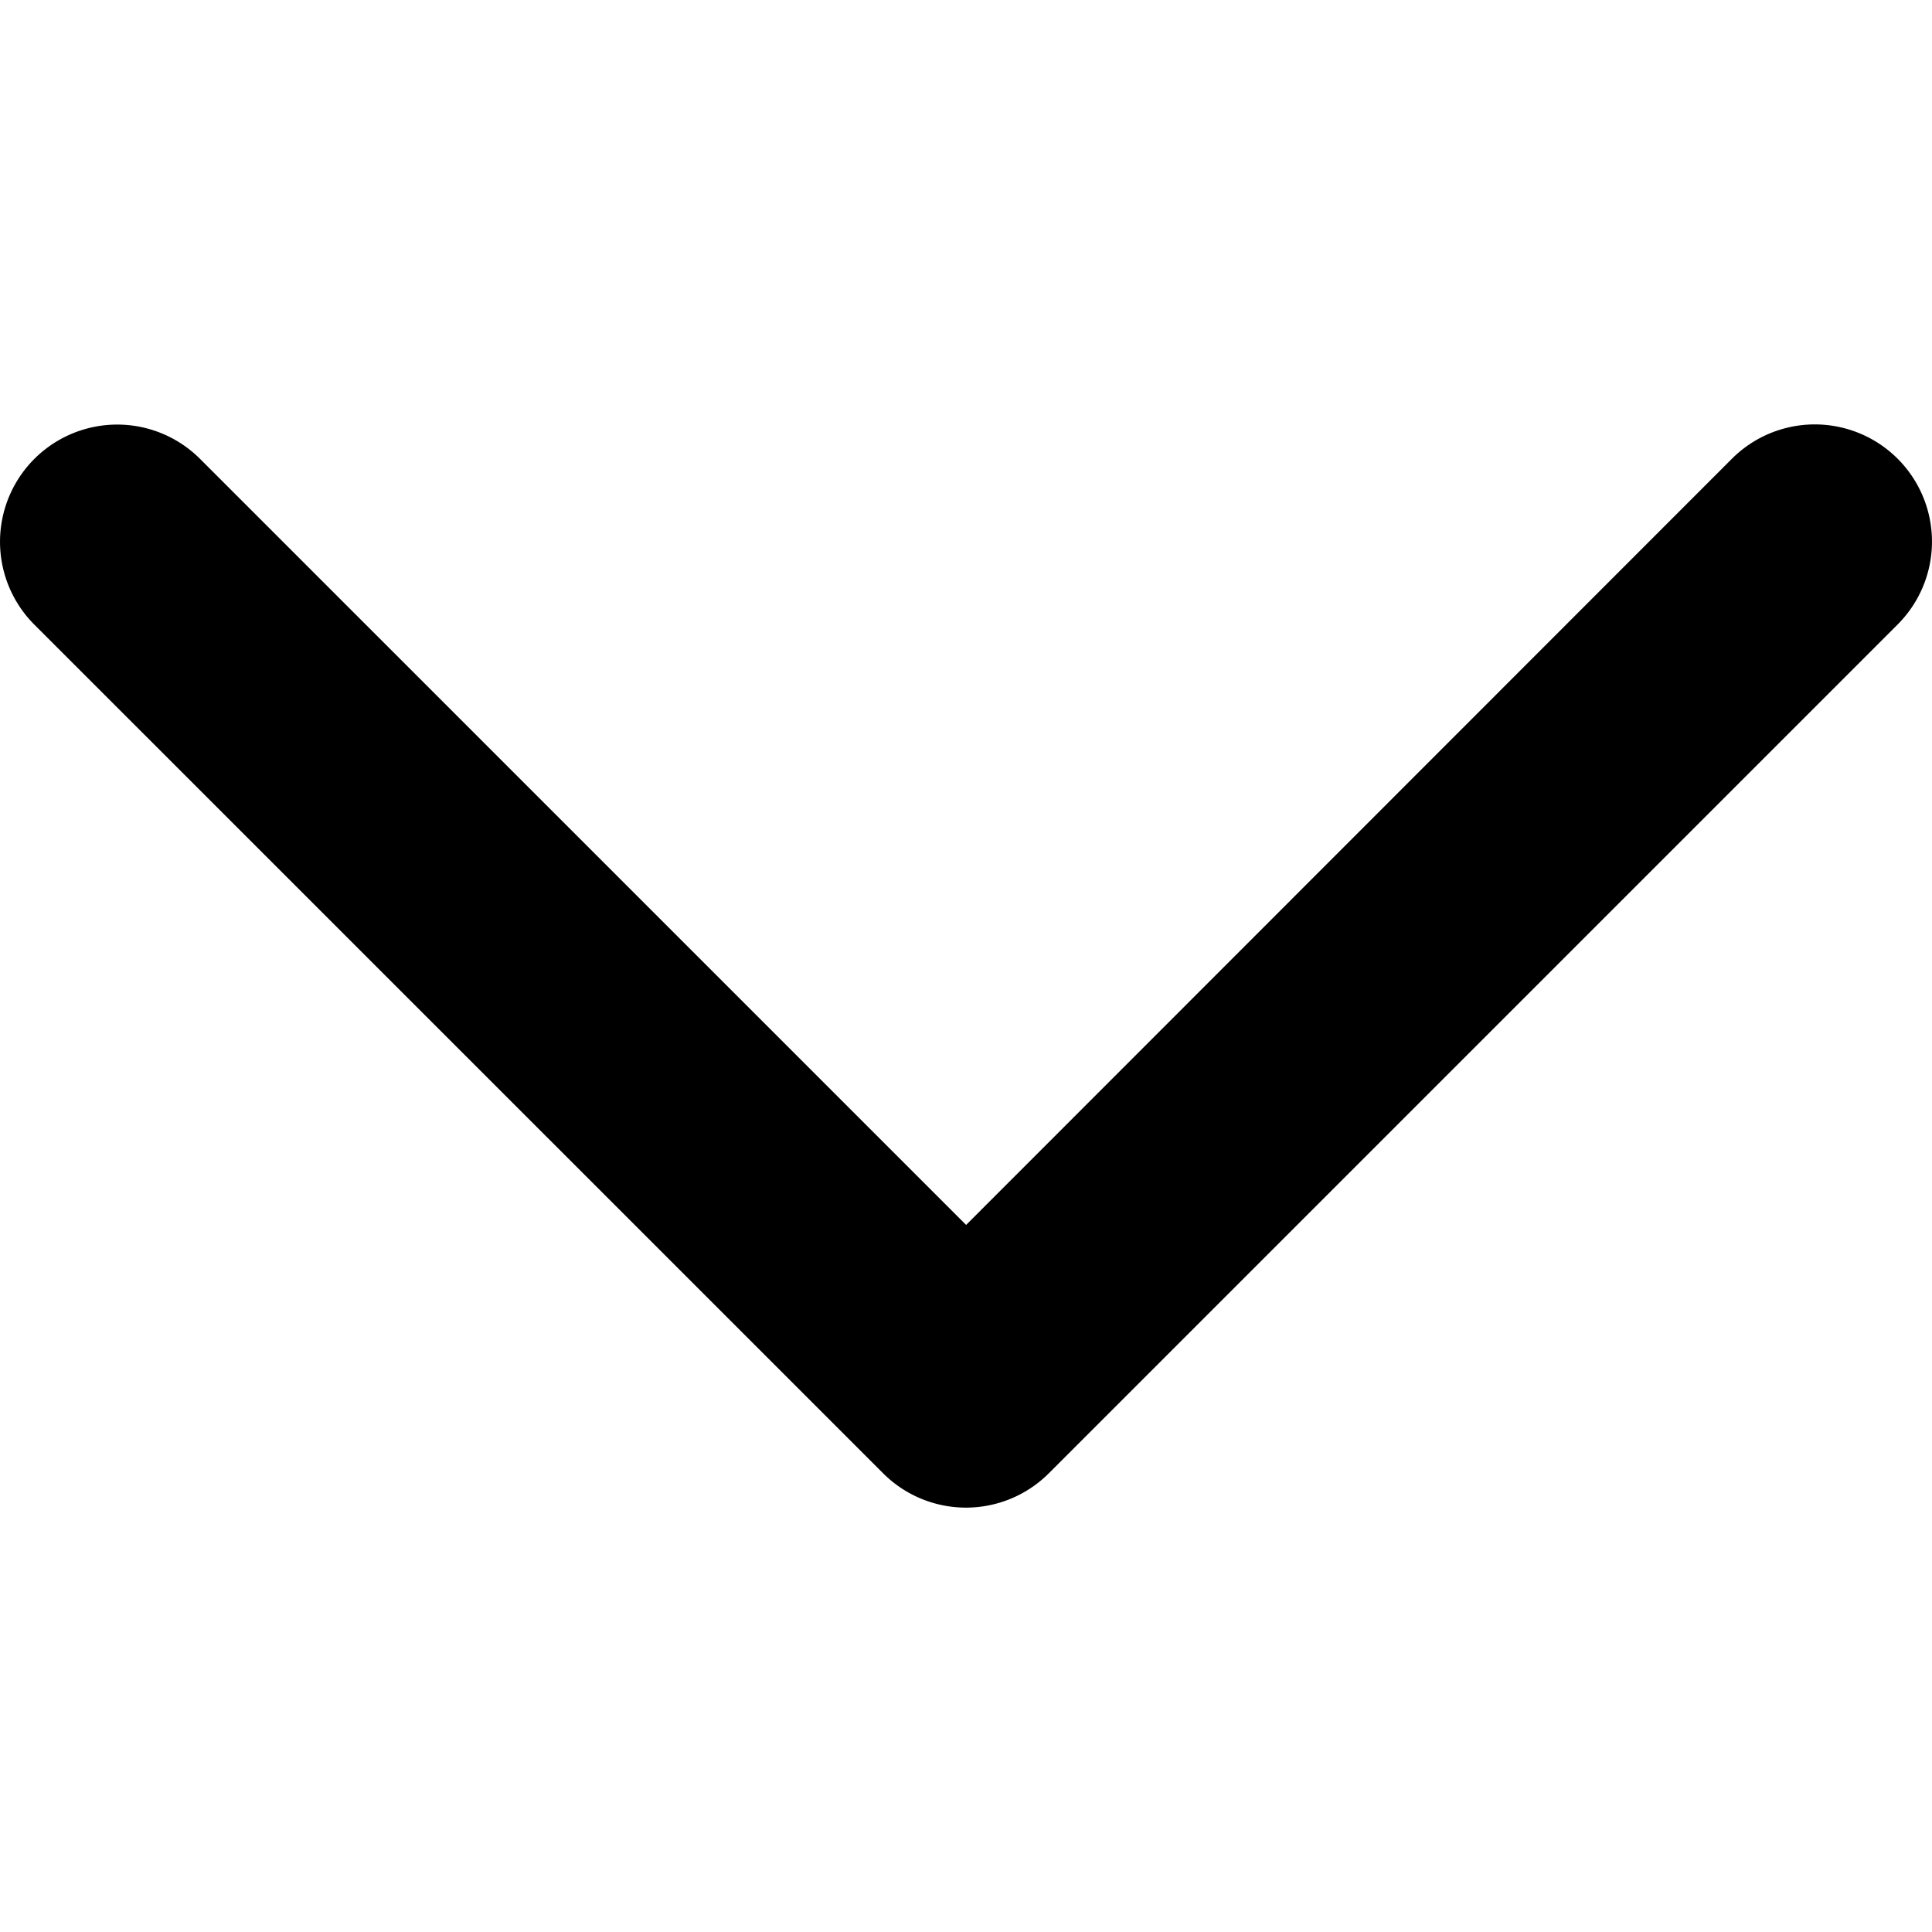
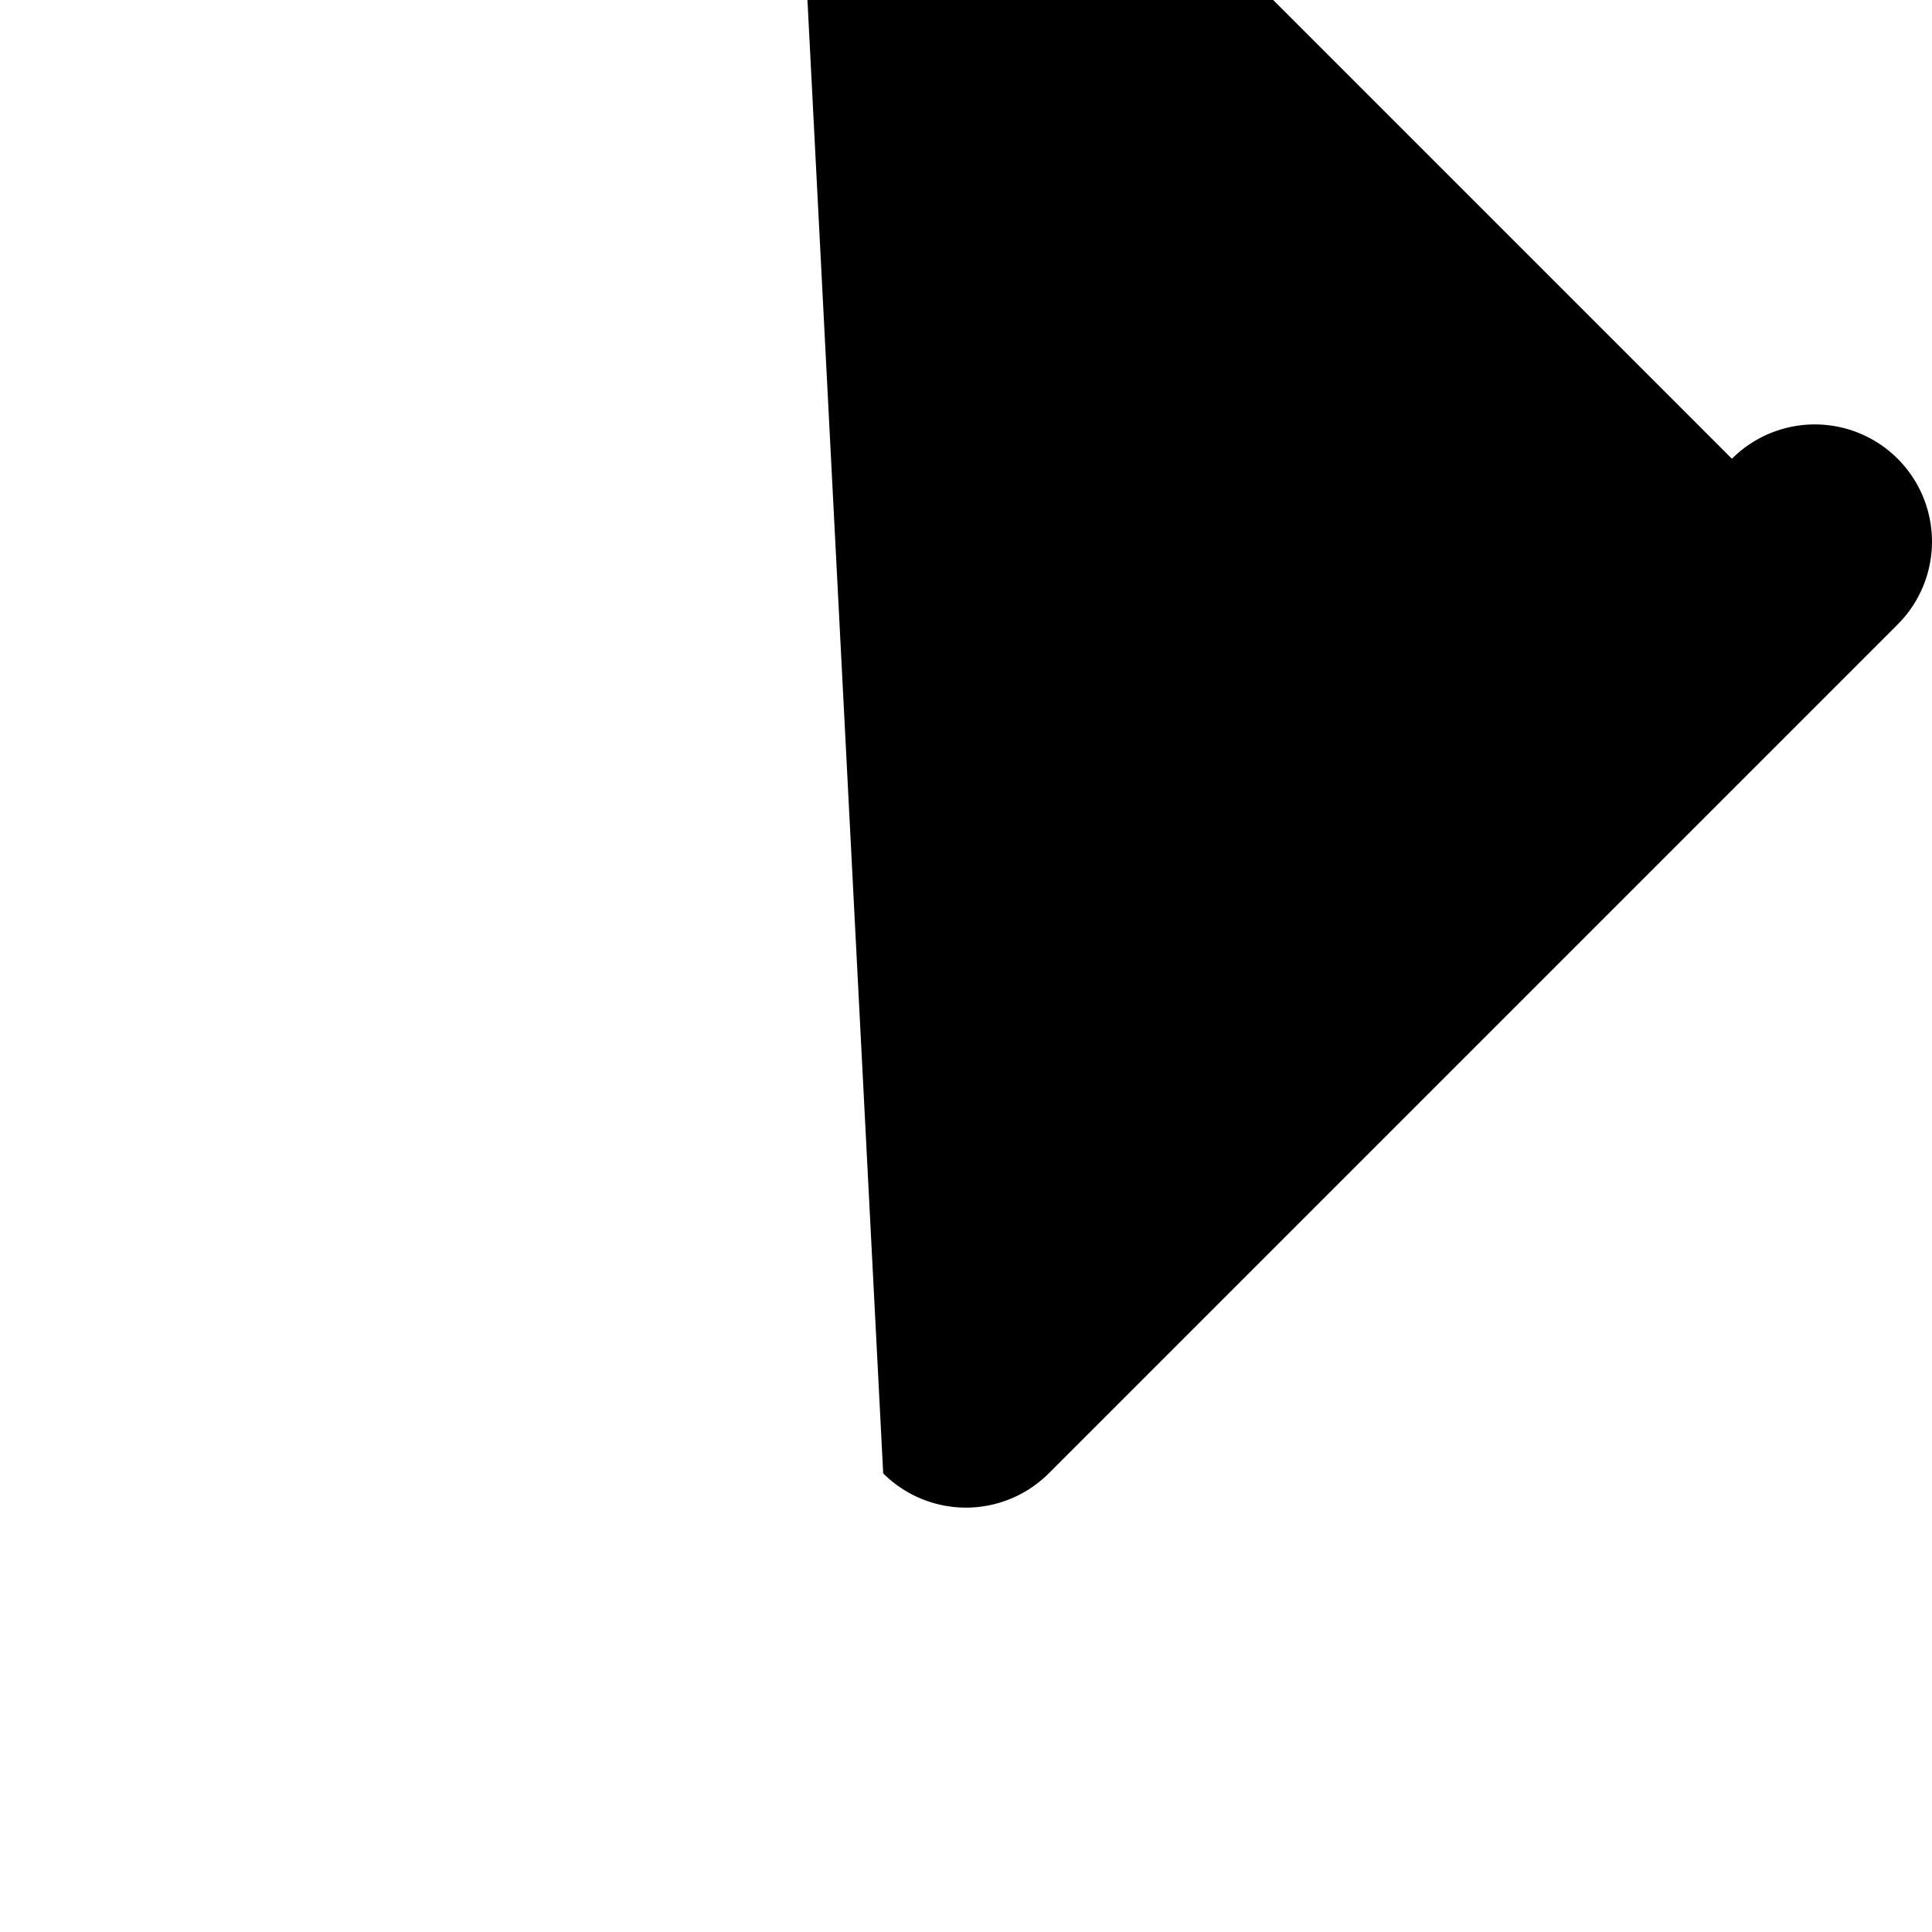
<svg xmlns="http://www.w3.org/2000/svg" viewBox="0 0 36 36">
  <style>
	g path { stroke: none; }
	g line { stroke: black; }
	g circle { stroke: black; }
	g polyline { stroke: black; }
</style>
  <g class="root" id="caret_down" data-name="caret-down">
-     <path d="M16.457 27.454a2.183 2.183 0 0 0 3.085 0h0l15.818-15.818a2.183 2.183 0 0 0-3.088-3.088L18.002 22.825l-14.274-14.274a2.183 2.183 0 0 0-3.088 3.088Z" />
+     <path d="M16.457 27.454a2.183 2.183 0 0 0 3.085 0h0l15.818-15.818a2.183 2.183 0 0 0-3.088-3.088l-14.274-14.274a2.183 2.183 0 0 0-3.088 3.088Z" />
  </g>
</svg>